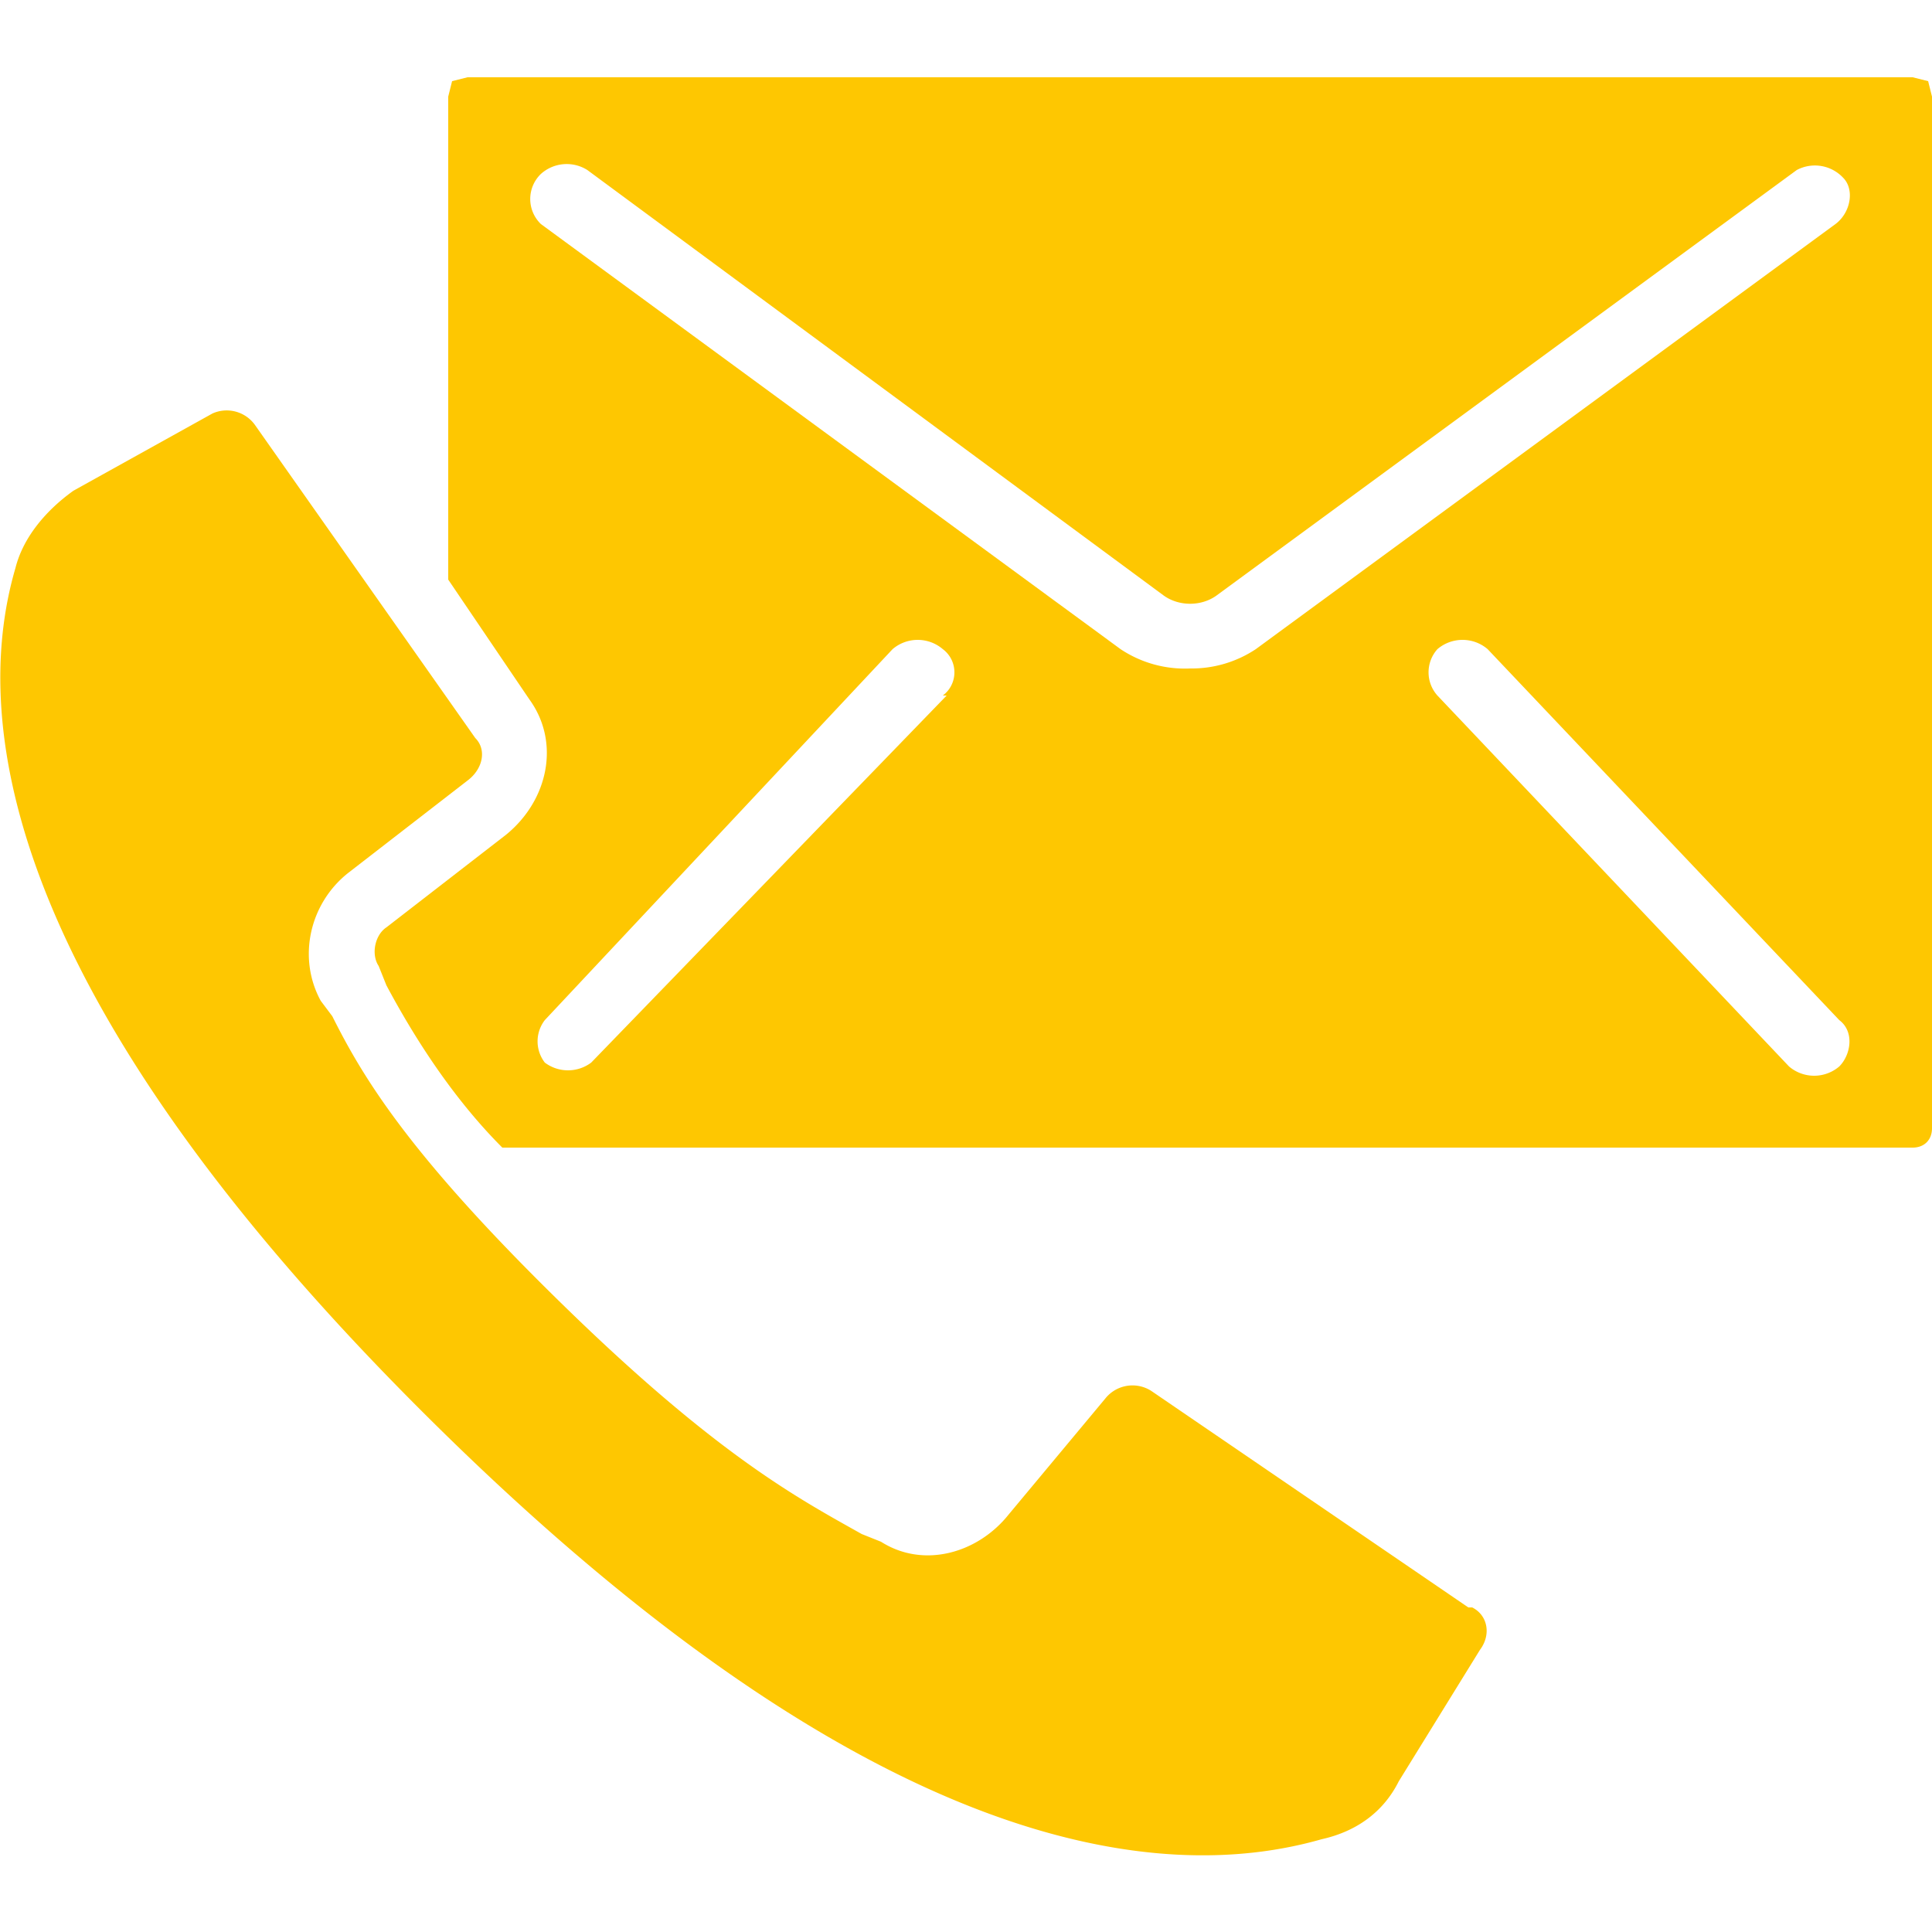
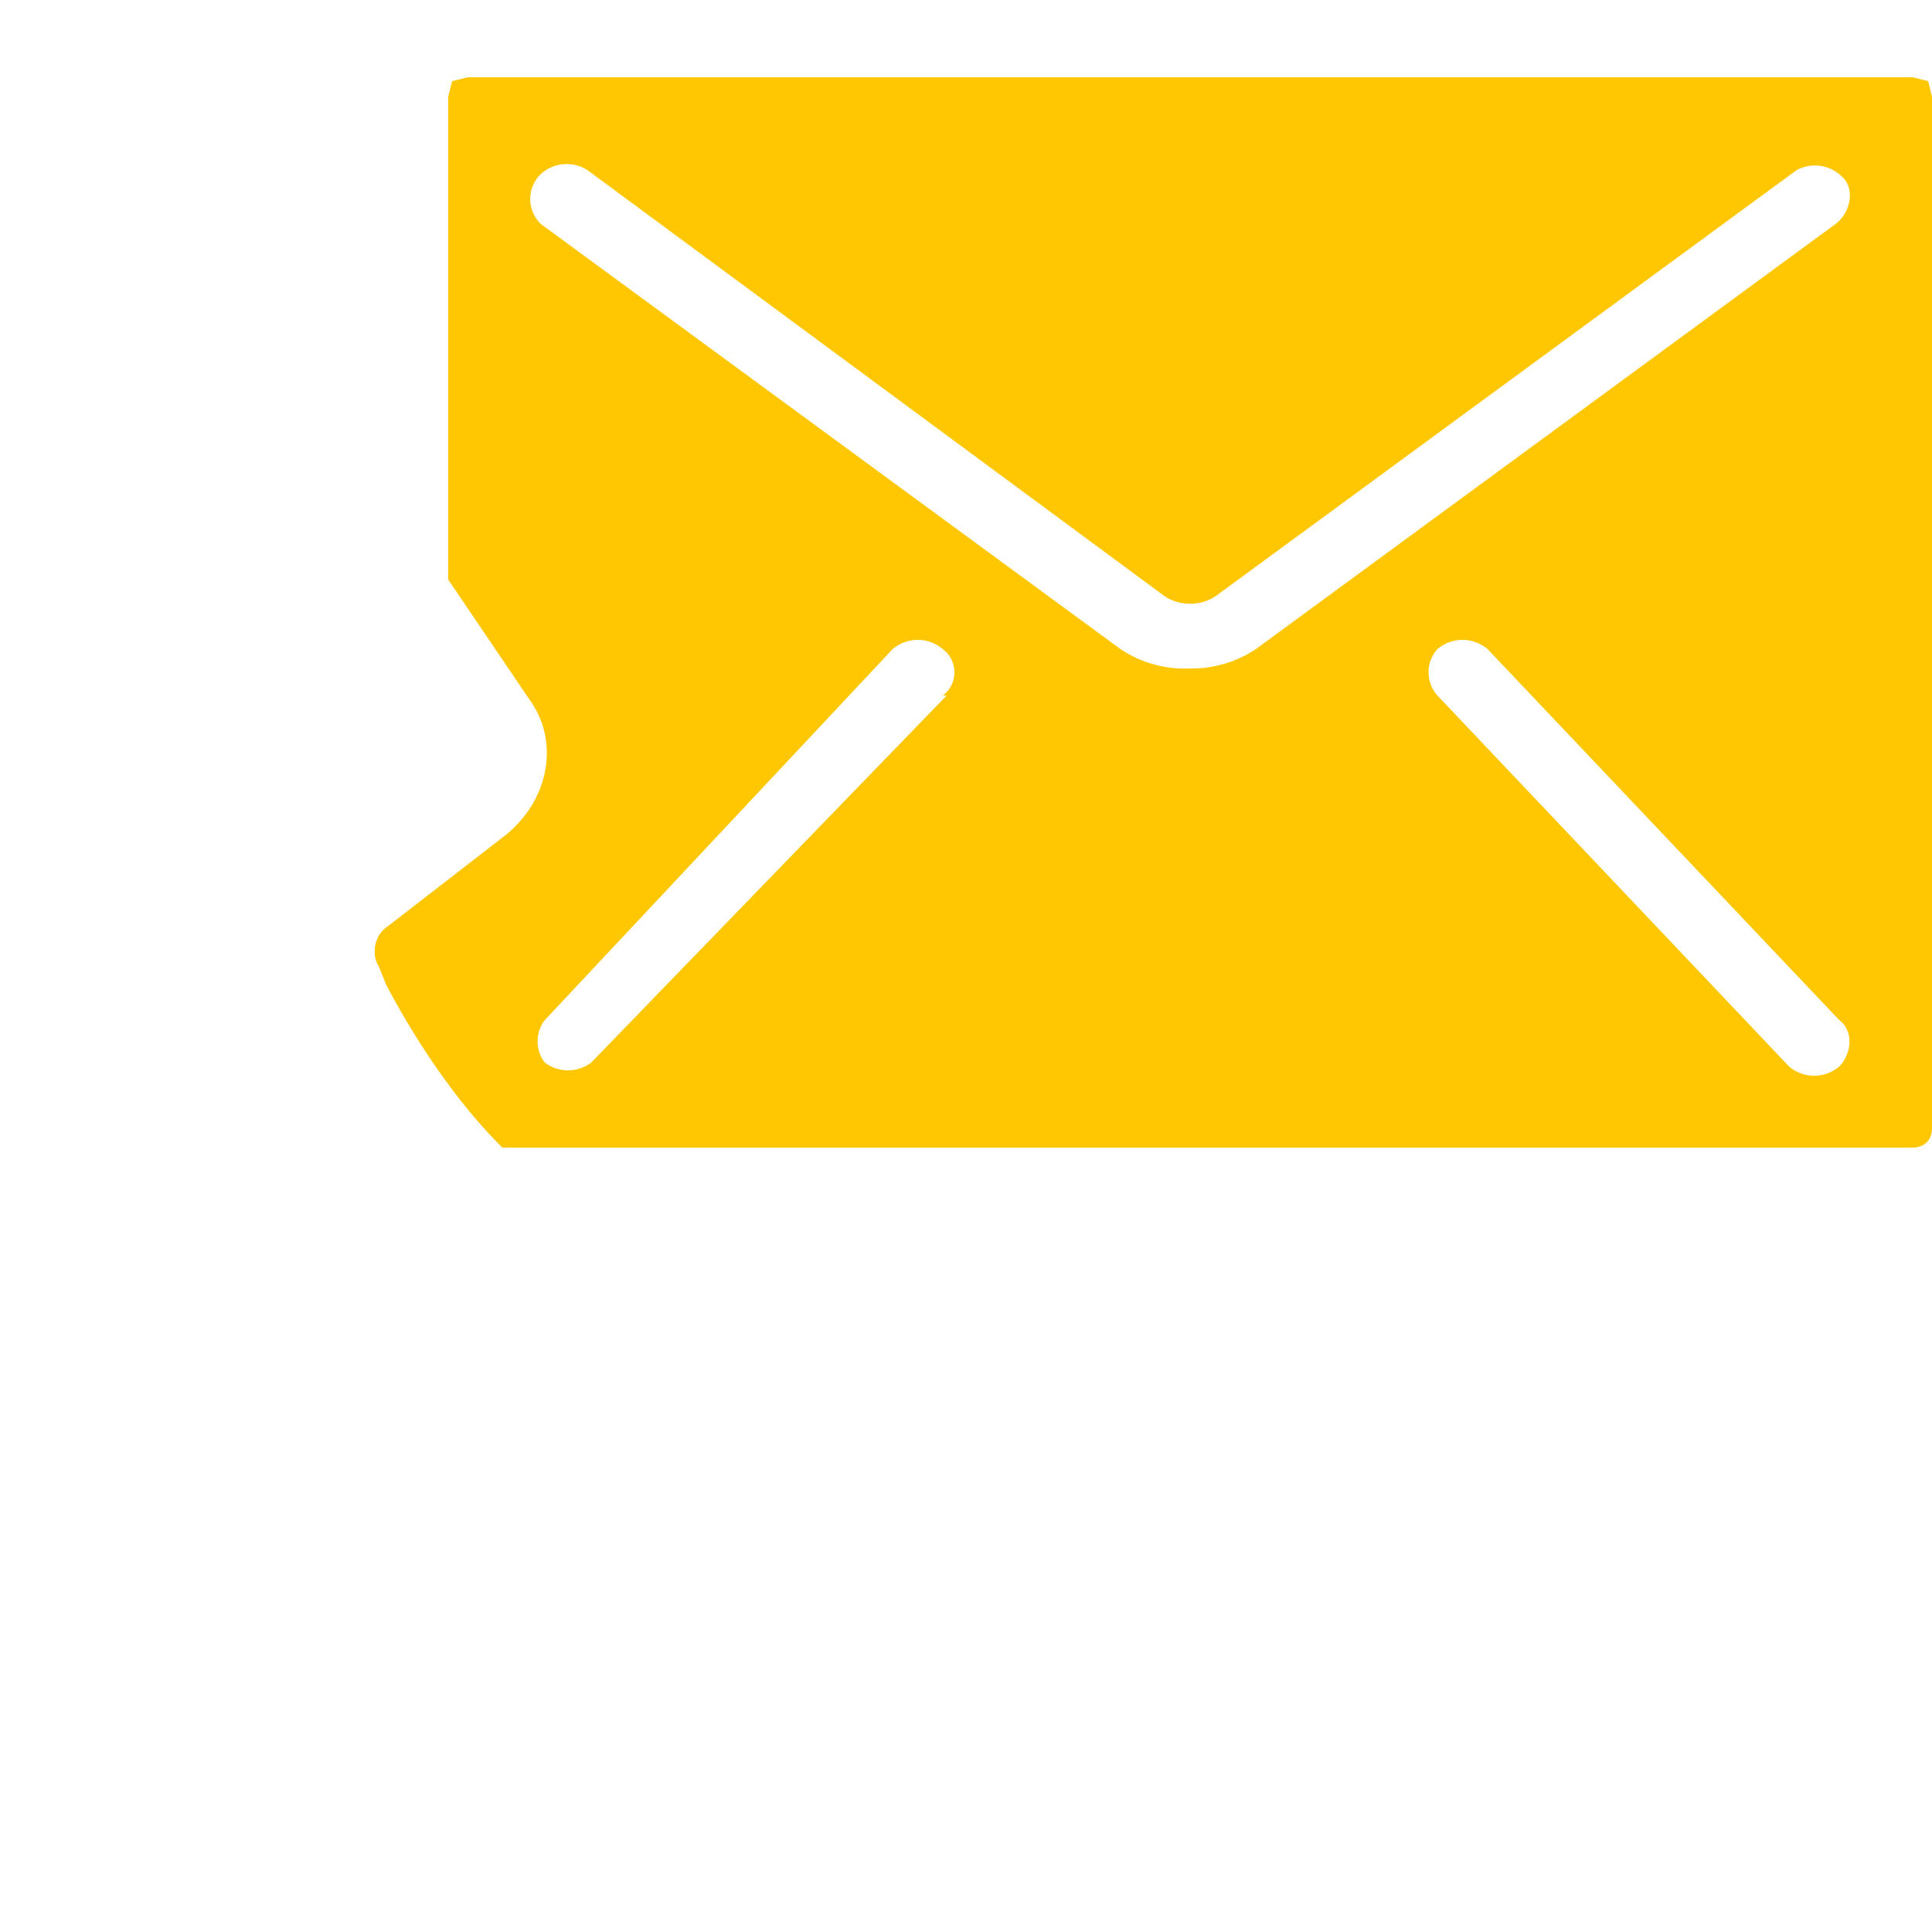
<svg xmlns="http://www.w3.org/2000/svg" viewBox="0 0 50 50">
  <g fill="#fec701">
-     <path d="M38 41.6L29.8 36a.9.9 0 0 0-1.2.2l-2.5 3c-.8 1-2.2 1.4-3.3.7l-.5-.2c-1.6-.9-3.7-2-7.7-5.9s-5.2-5.9-6-7.5l-.3-.4c-.6-1.1-.3-2.5.7-3.3l3.1-2.4c.4-.3.5-.8.2-1.1L6.6 11a.9.9 0 0 0-1.1-.3l-3.6 2c-.7.5-1.3 1.2-1.5 2C-.8 18.8.2 26 11.4 37S30 48.8 34.2 47.6c.9-.2 1.6-.7 2-1.5l2.1-3.4c.3-.4.2-.9-.2-1.1z" />
    <path d="M49.9 2.1l-.4-.1H12.1l-.4.1-.1.4V15l2.1 3.1c.8 1.1.5 2.6-.6 3.5L10 24c-.3.2-.4.7-.2 1l.2.5c.8 1.5 1.8 3 3 4.2h36.5c.3 0 .5-.2.5-.5V2.5l-.1-.4zM24.5 18l-9.2 9.5a1 1 0 0 1-1.2 0 .9.9 0 0 1 0-1.1l9-9.6a1 1 0 0 1 1.3 0c.4.3.4.9 0 1.2zm6.3-.7a3 3 0 0 1-1.8-.5l-15-11a.9.9 0 0 1 0-1.3 1 1 0 0 1 1.2-.1l14.9 11c.4.3 1 .3 1.4 0l15-11a1 1 0 0 1 1.2.2c.3.3.2.9-.2 1.2l-15 11a3 3 0 0 1-1.7.5zm16.8 10.3a1 1 0 0 1-1.3 0l-9.1-9.6a.9.9 0 0 1 0-1.2 1 1 0 0 1 1.3 0l9.1 9.6c.4.3.3.9 0 1.2z" />
  </g>
</svg>